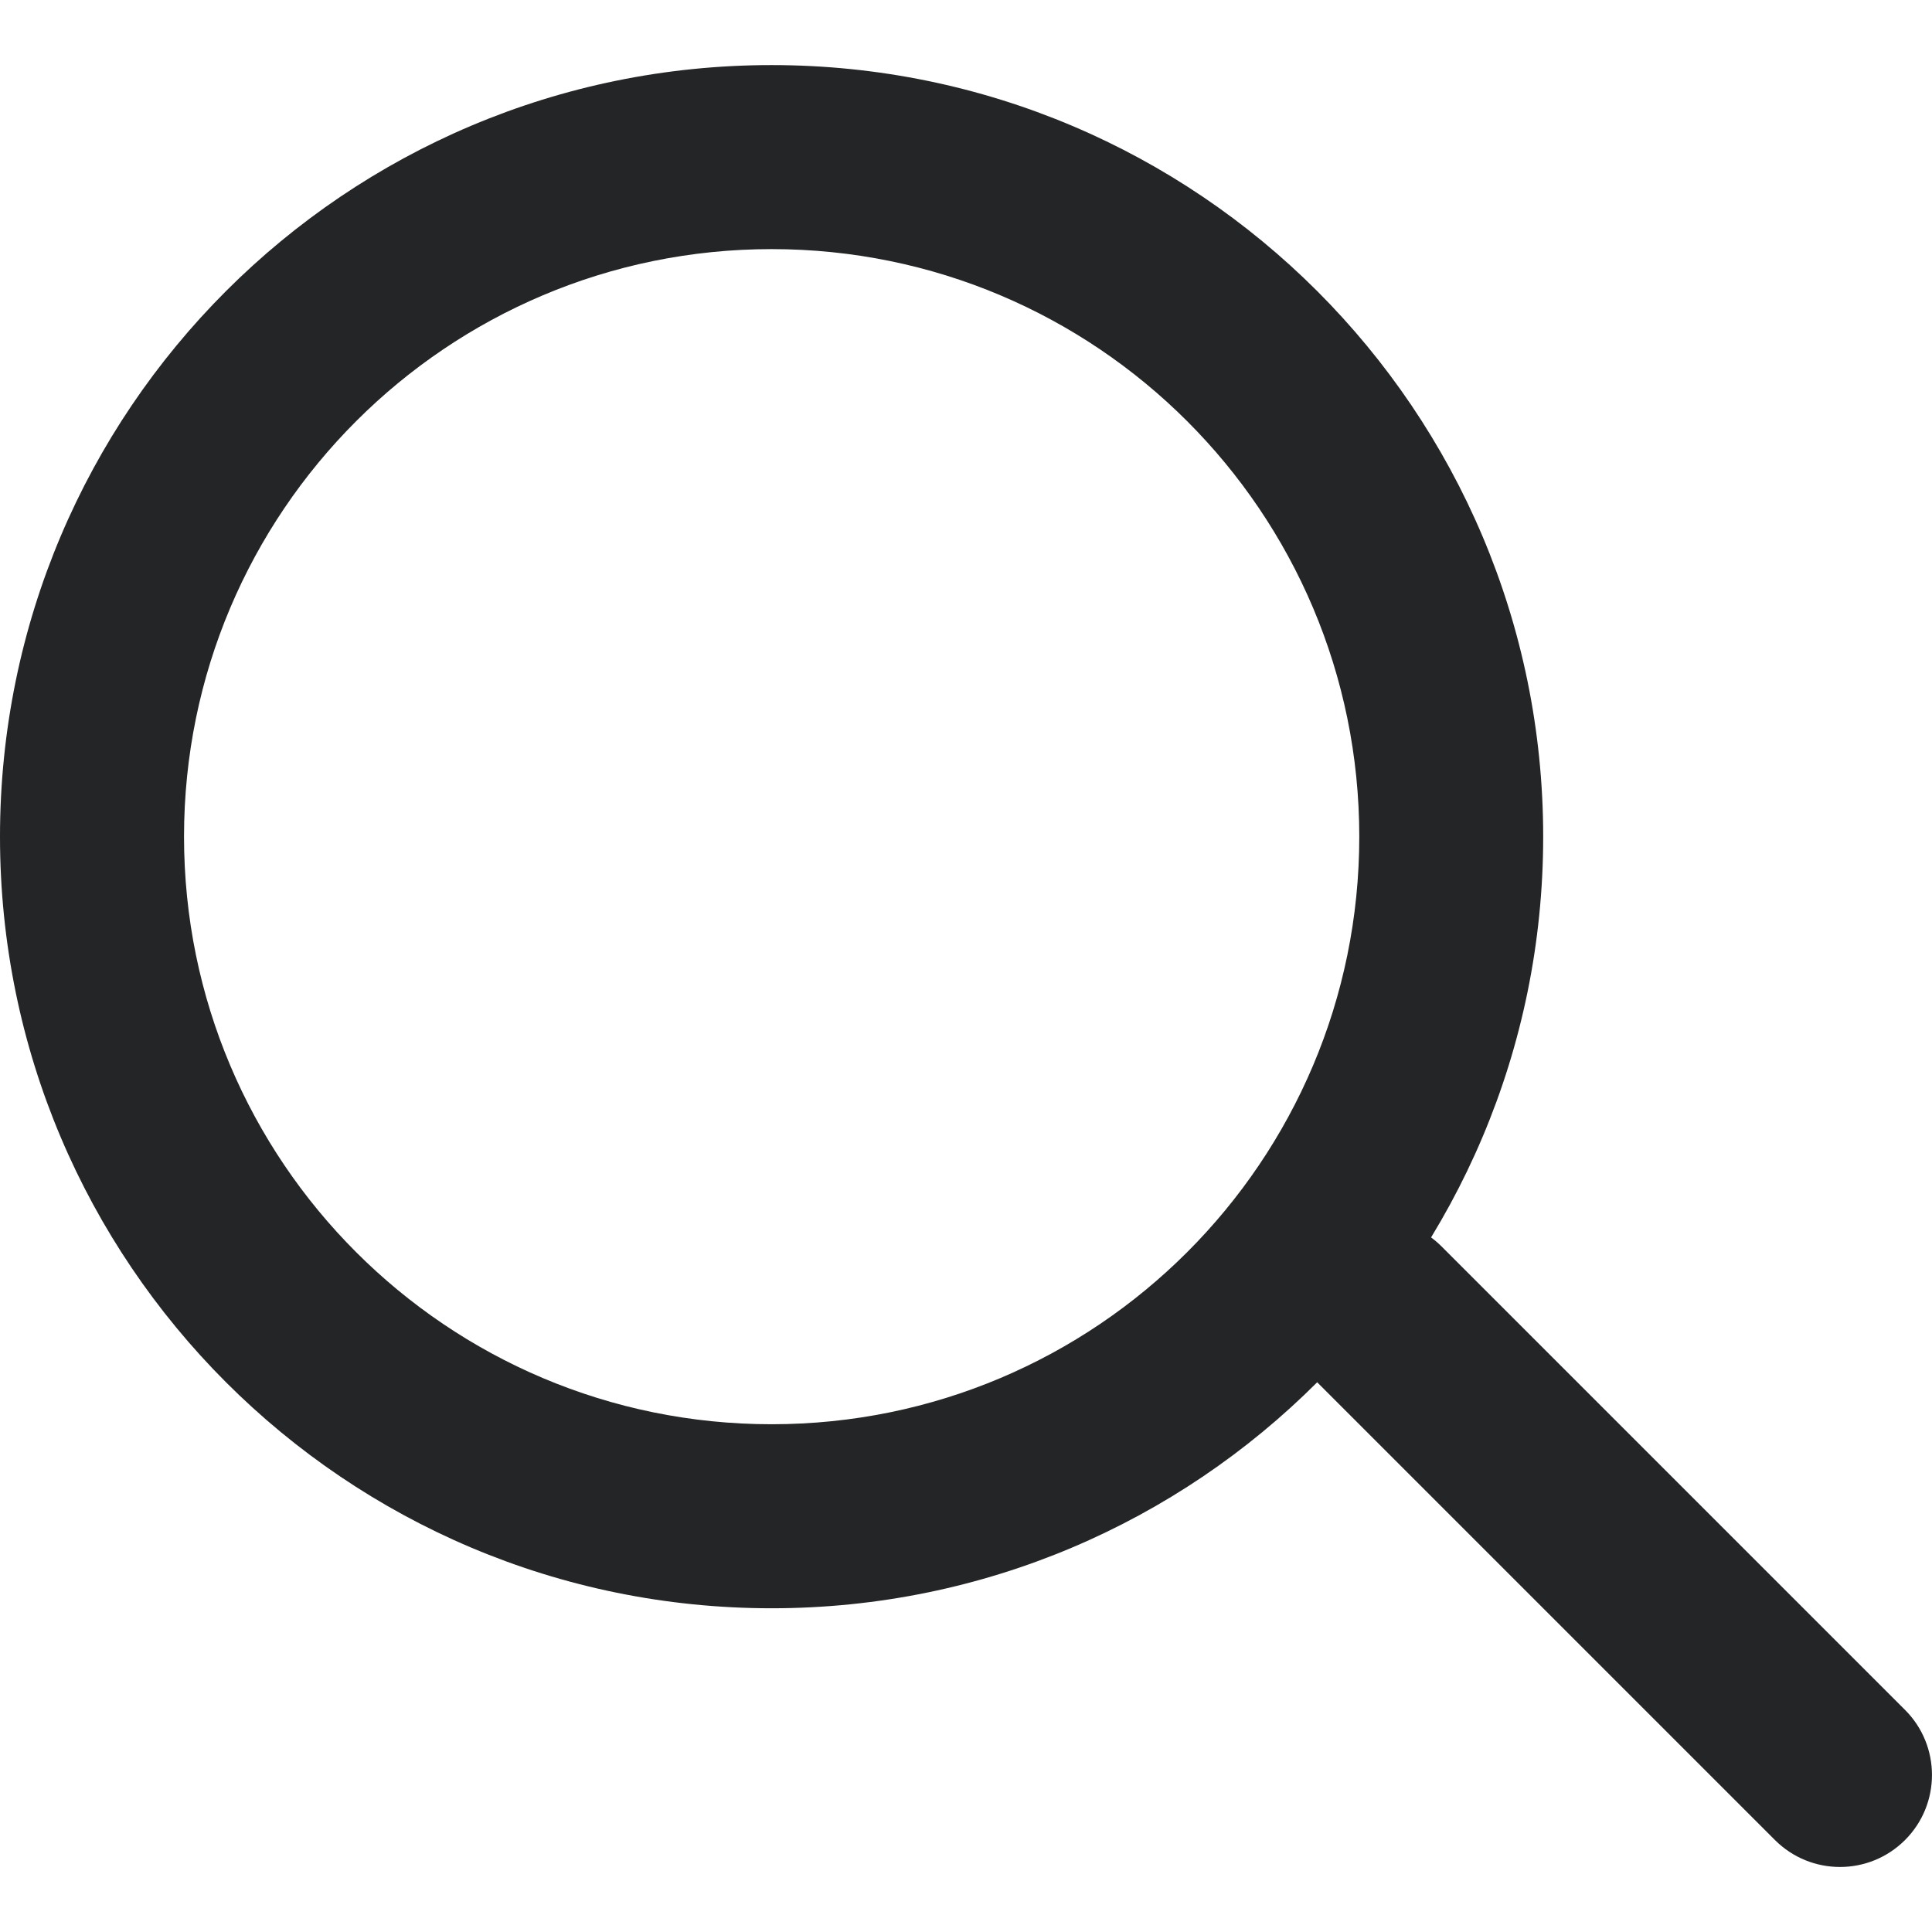
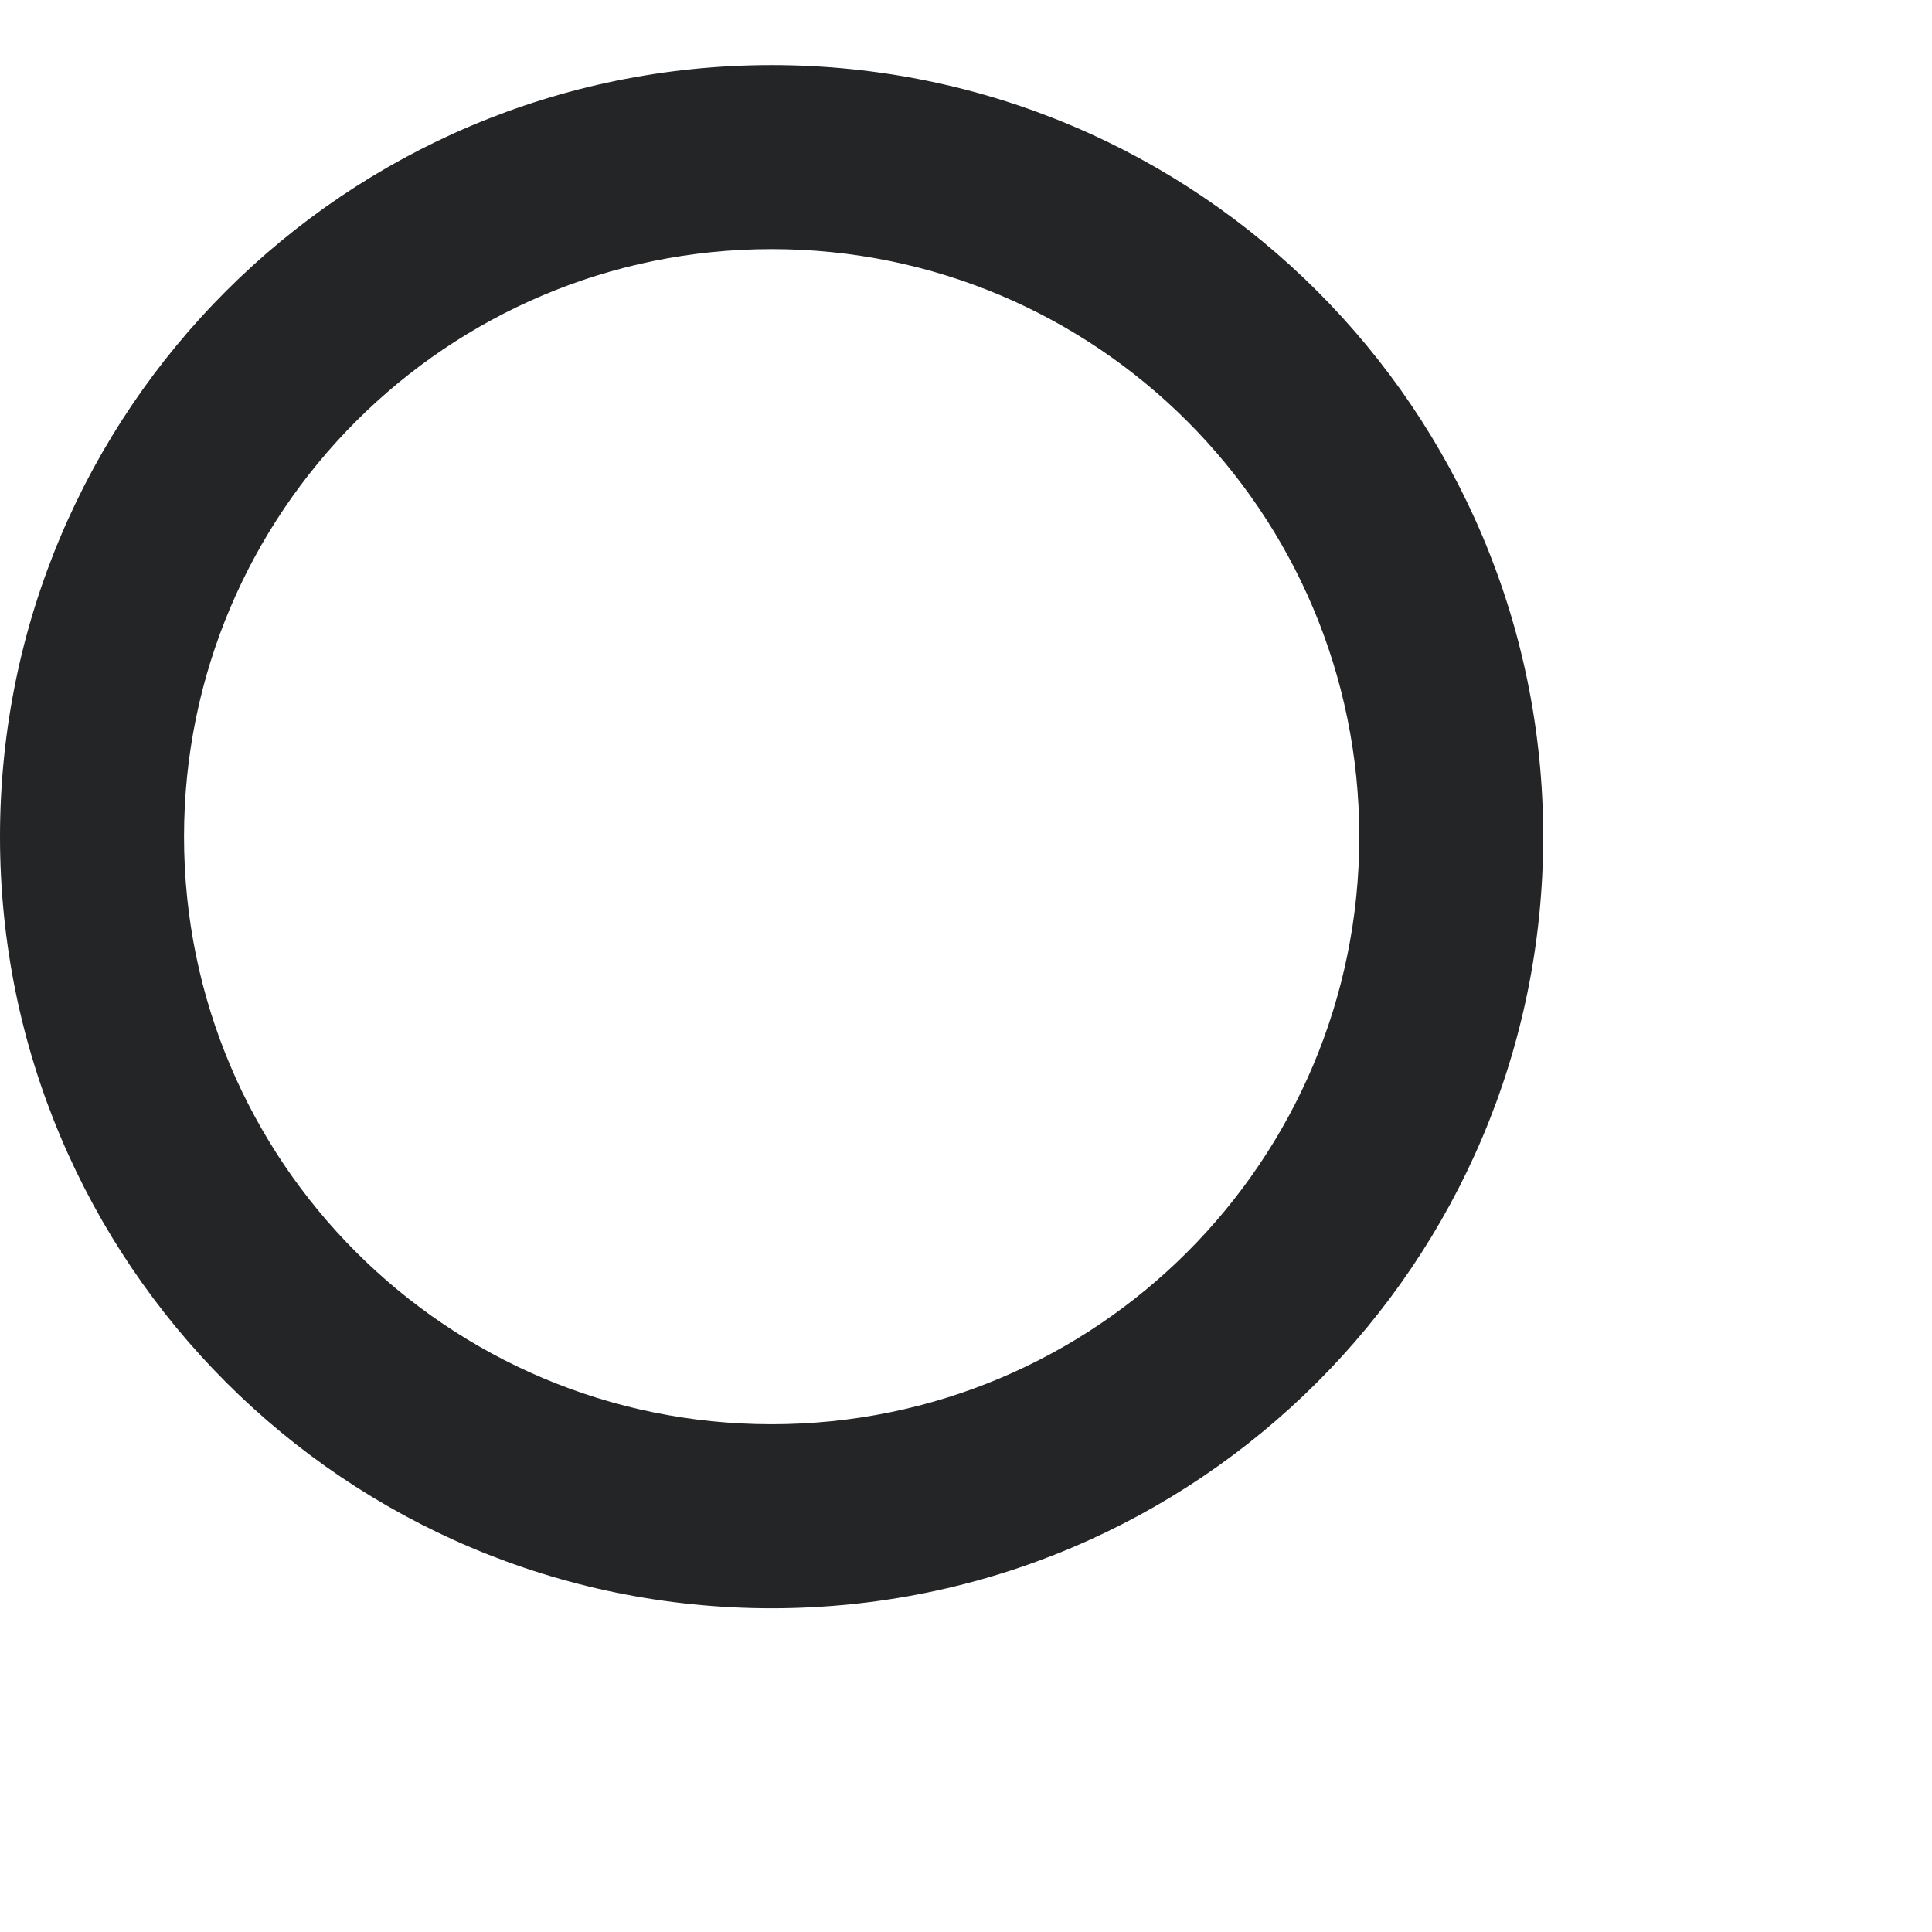
<svg xmlns="http://www.w3.org/2000/svg" width="16" height="16" viewBox="0 0 16 16" fill="none">
  <path fill-rule="evenodd" clip-rule="evenodd" d="M6.39 11.795C9.078 11.795 11.257 9.617 11.257 6.929C11.257 4.241 9.078 2.063 6.39 2.063C3.703 2.063 1.524 4.241 1.524 6.929C1.524 9.617 3.703 11.795 6.39 11.795ZM6.39 13.319C9.919 13.319 12.78 10.458 12.78 6.929C12.78 3.4 9.919 0.539 6.39 0.539C2.861 0.539 0 3.4 0 6.929C0 10.458 2.861 13.319 6.39 13.319Z" fill="#232526" />
-   <path fill-rule="evenodd" clip-rule="evenodd" d="M10.861 10.323C11.159 10.025 11.641 10.025 11.939 10.323L15.777 14.161C16.074 14.458 16.074 14.941 15.777 15.238C15.479 15.536 14.997 15.536 14.699 15.238L10.861 11.4C10.564 11.102 10.564 10.62 10.861 10.323Z" fill="#232526" />
</svg>